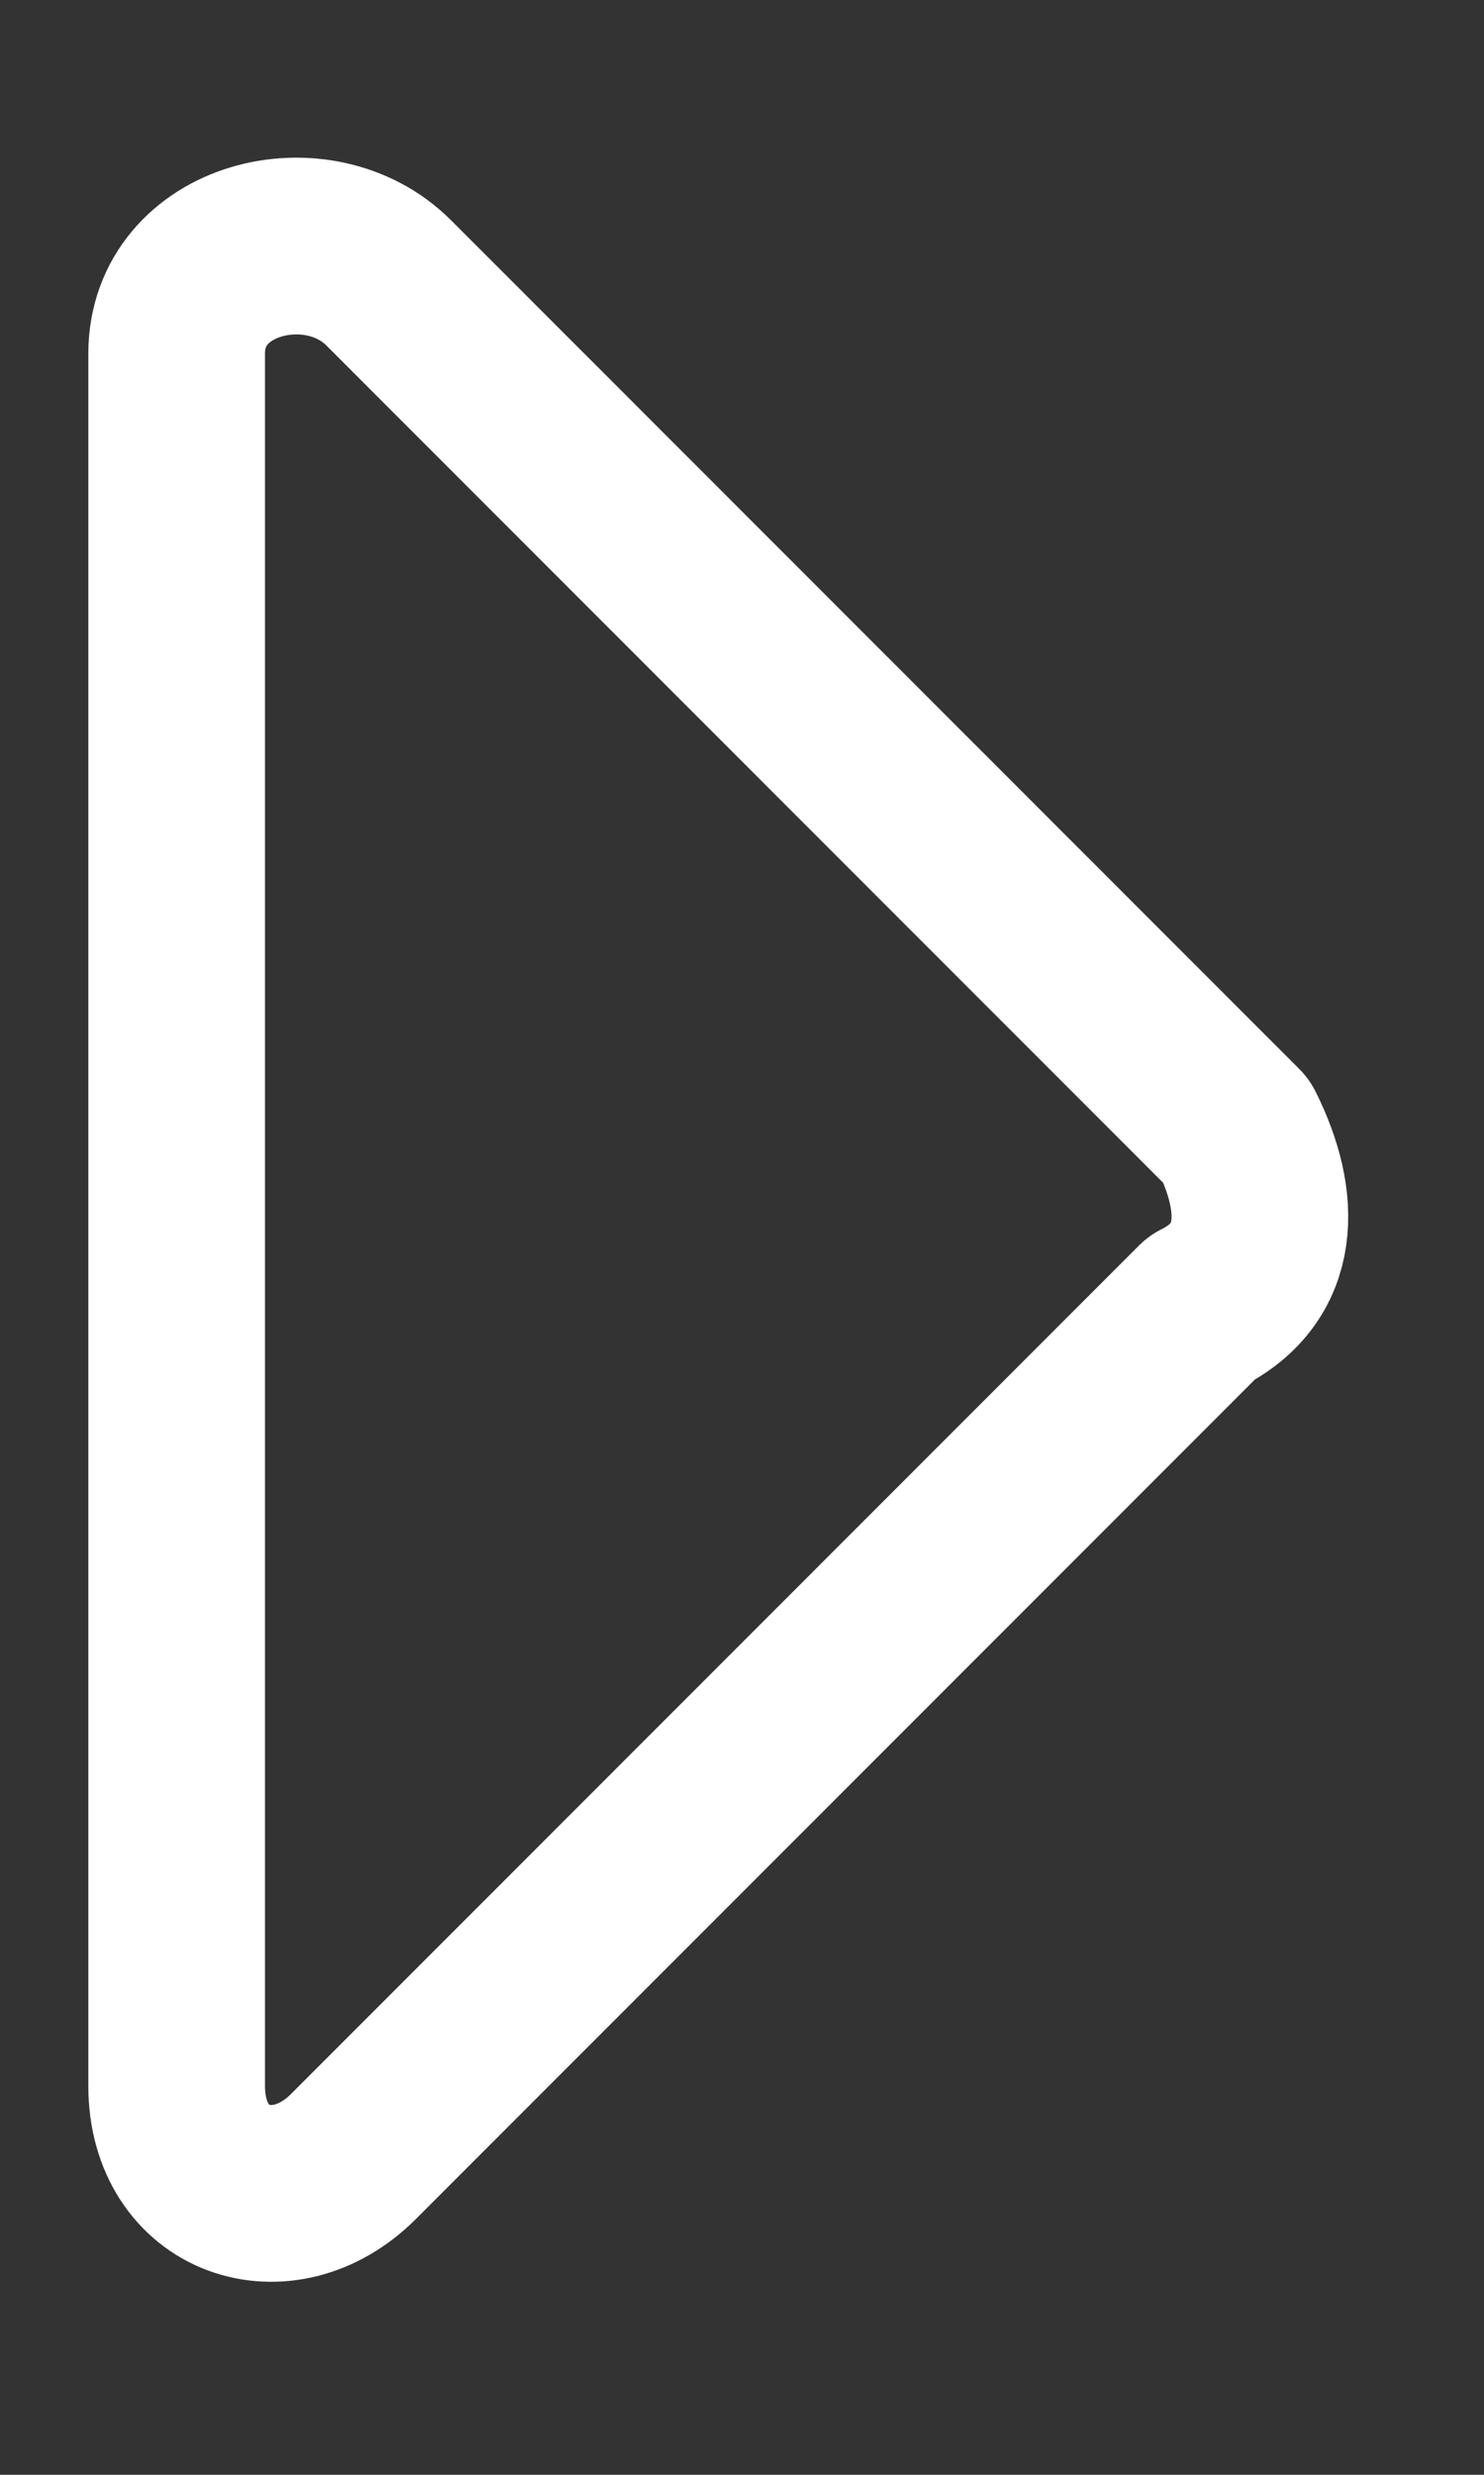
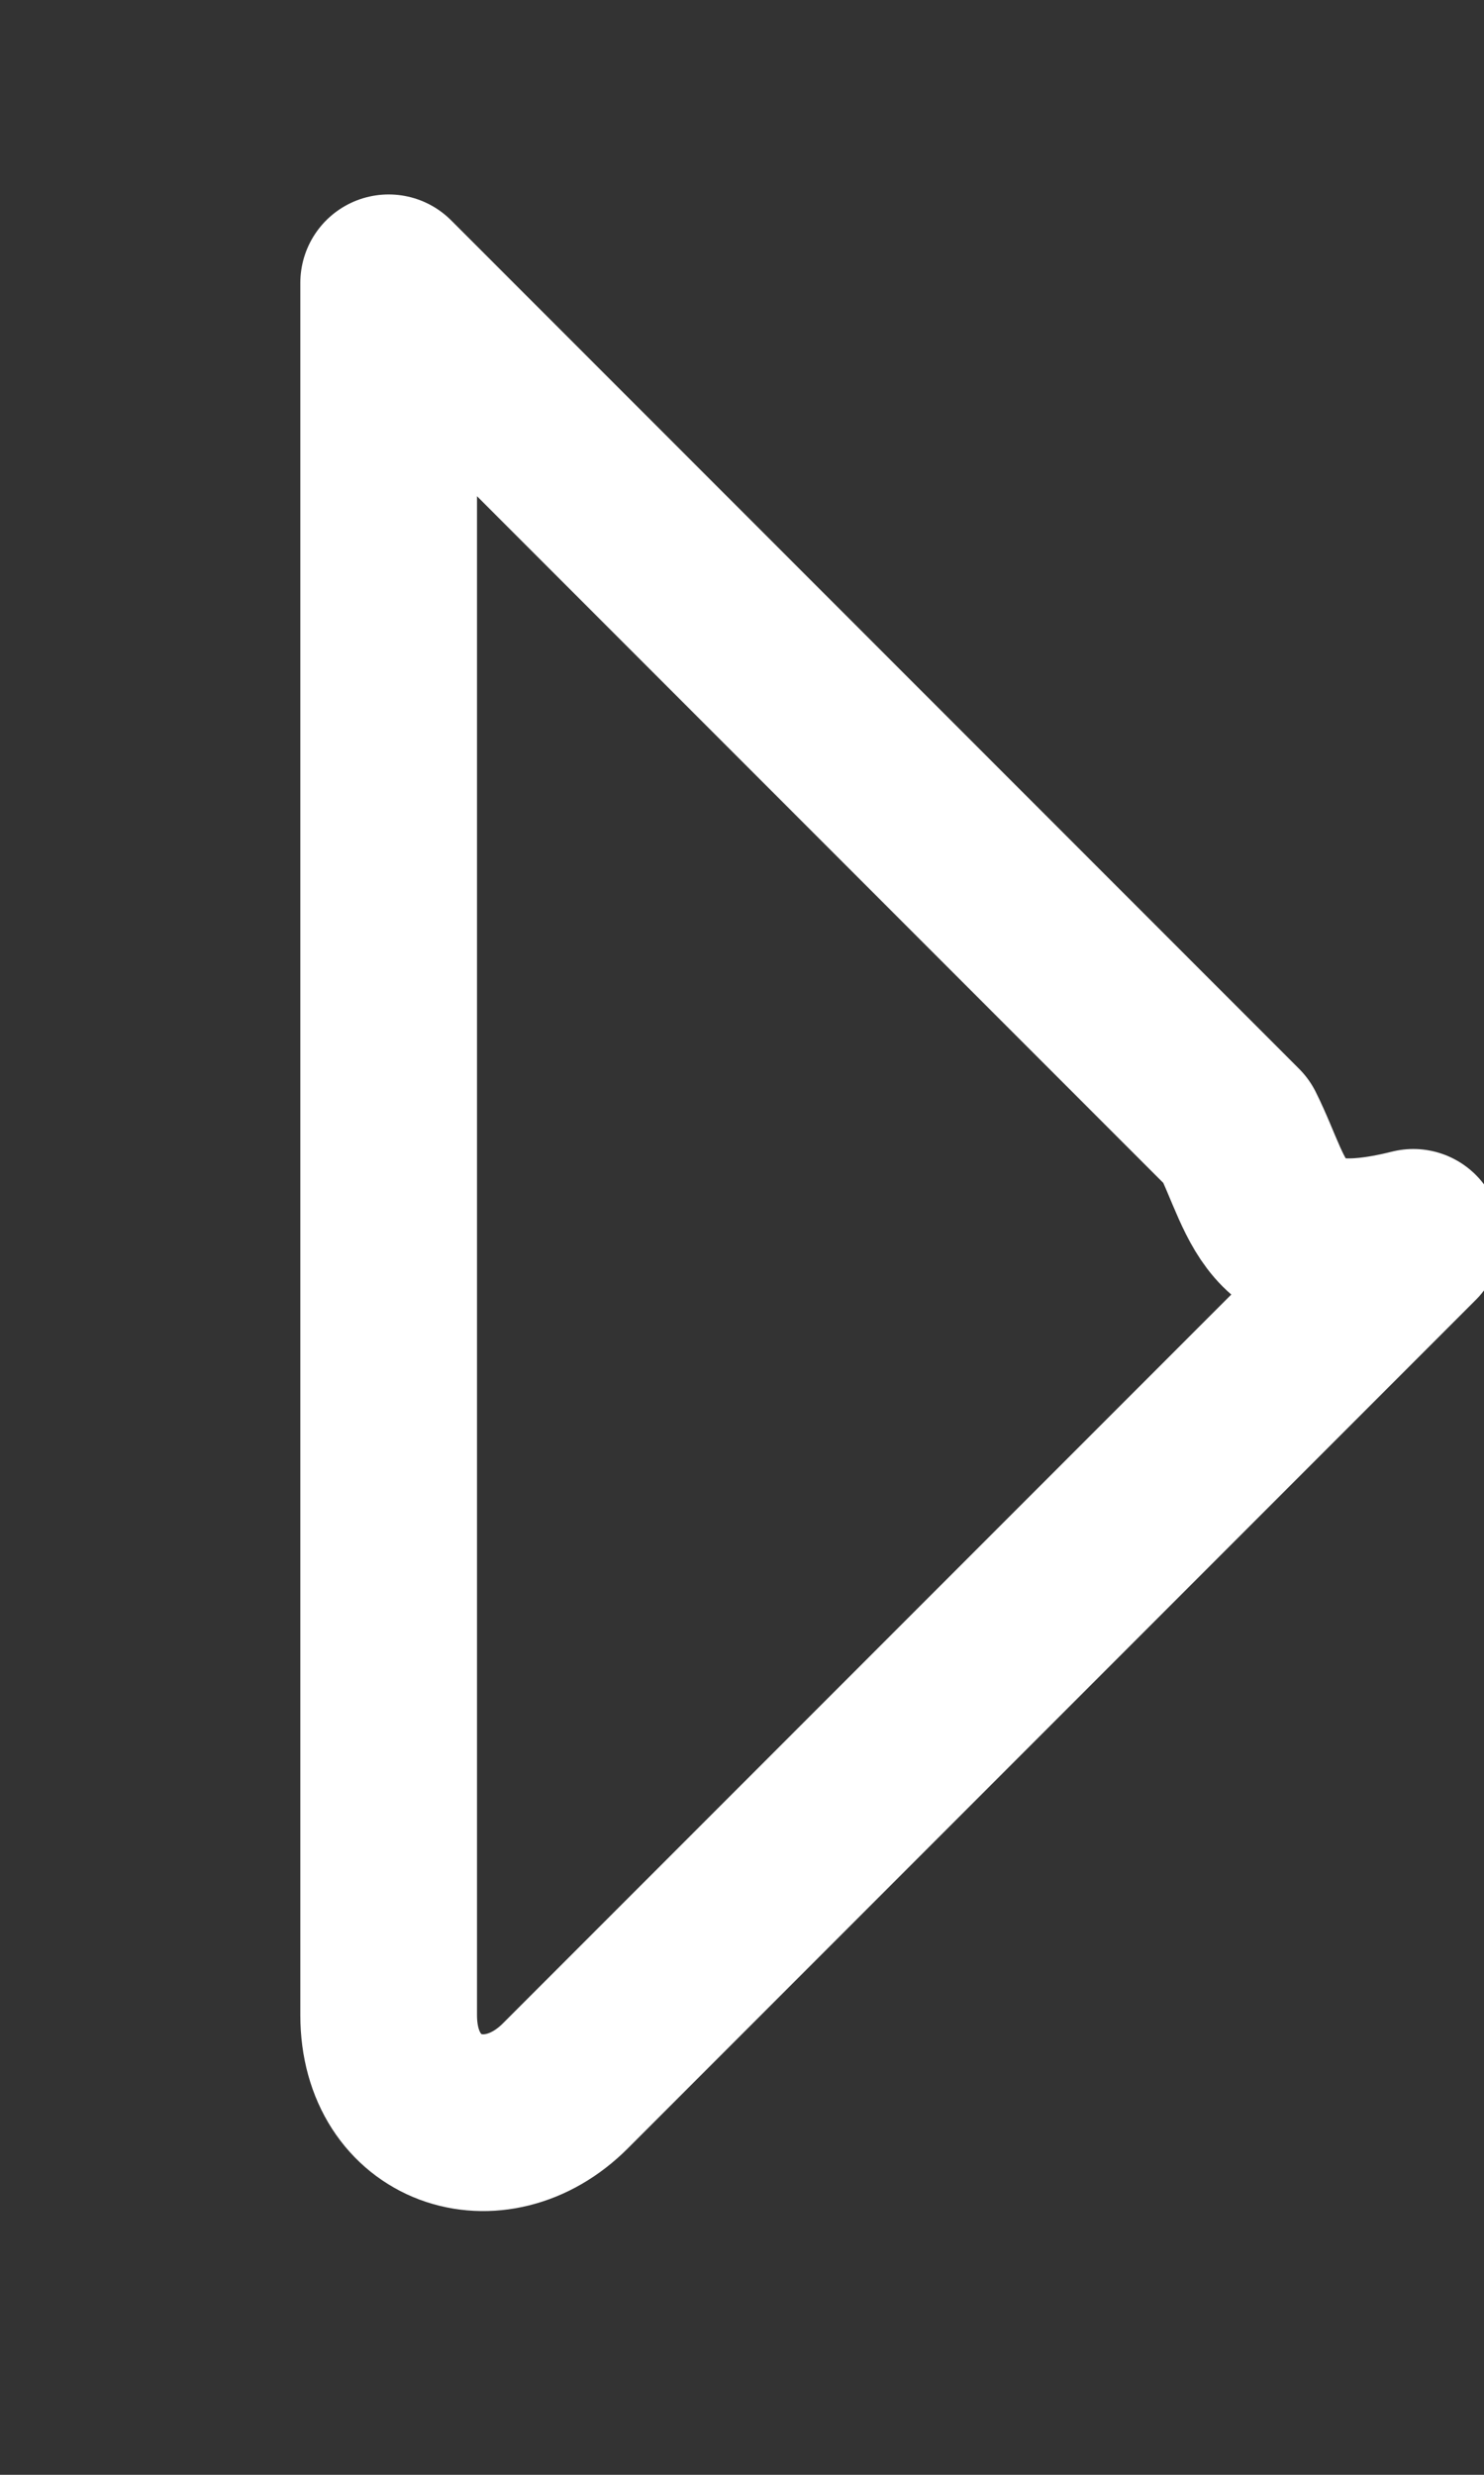
<svg xmlns="http://www.w3.org/2000/svg" version="1.1" id="Layer_1" x="0px" y="0px" viewBox="0 0 4.2 7" style="enable-background:new 0 0 4.2 7;" xml:space="preserve">
  <rect x="0" y="0" width="4.2" height="7" fill="#333333" stroke="none" />
  <style type="text/css">
	.st0{fill:none;stroke:#FFFFFF;stroke-width:0.5;stroke-linejoin:round;}
</style>
-   <path class="st0" d="M3.5,3.2L1.1,0.8C0.9,0.6,0.5,0.7,0.5,1v4.9c0,0.3,0.3,0.4,0.5,0.2l2.4-2.4C3.6,3.6,3.6,3.4,3.5,3.2z" />
+   <path class="st0" d="M3.5,3.2L1.1,0.8v4.9c0,0.3,0.3,0.4,0.5,0.2l2.4-2.4C3.6,3.6,3.6,3.4,3.5,3.2z" />
</svg>